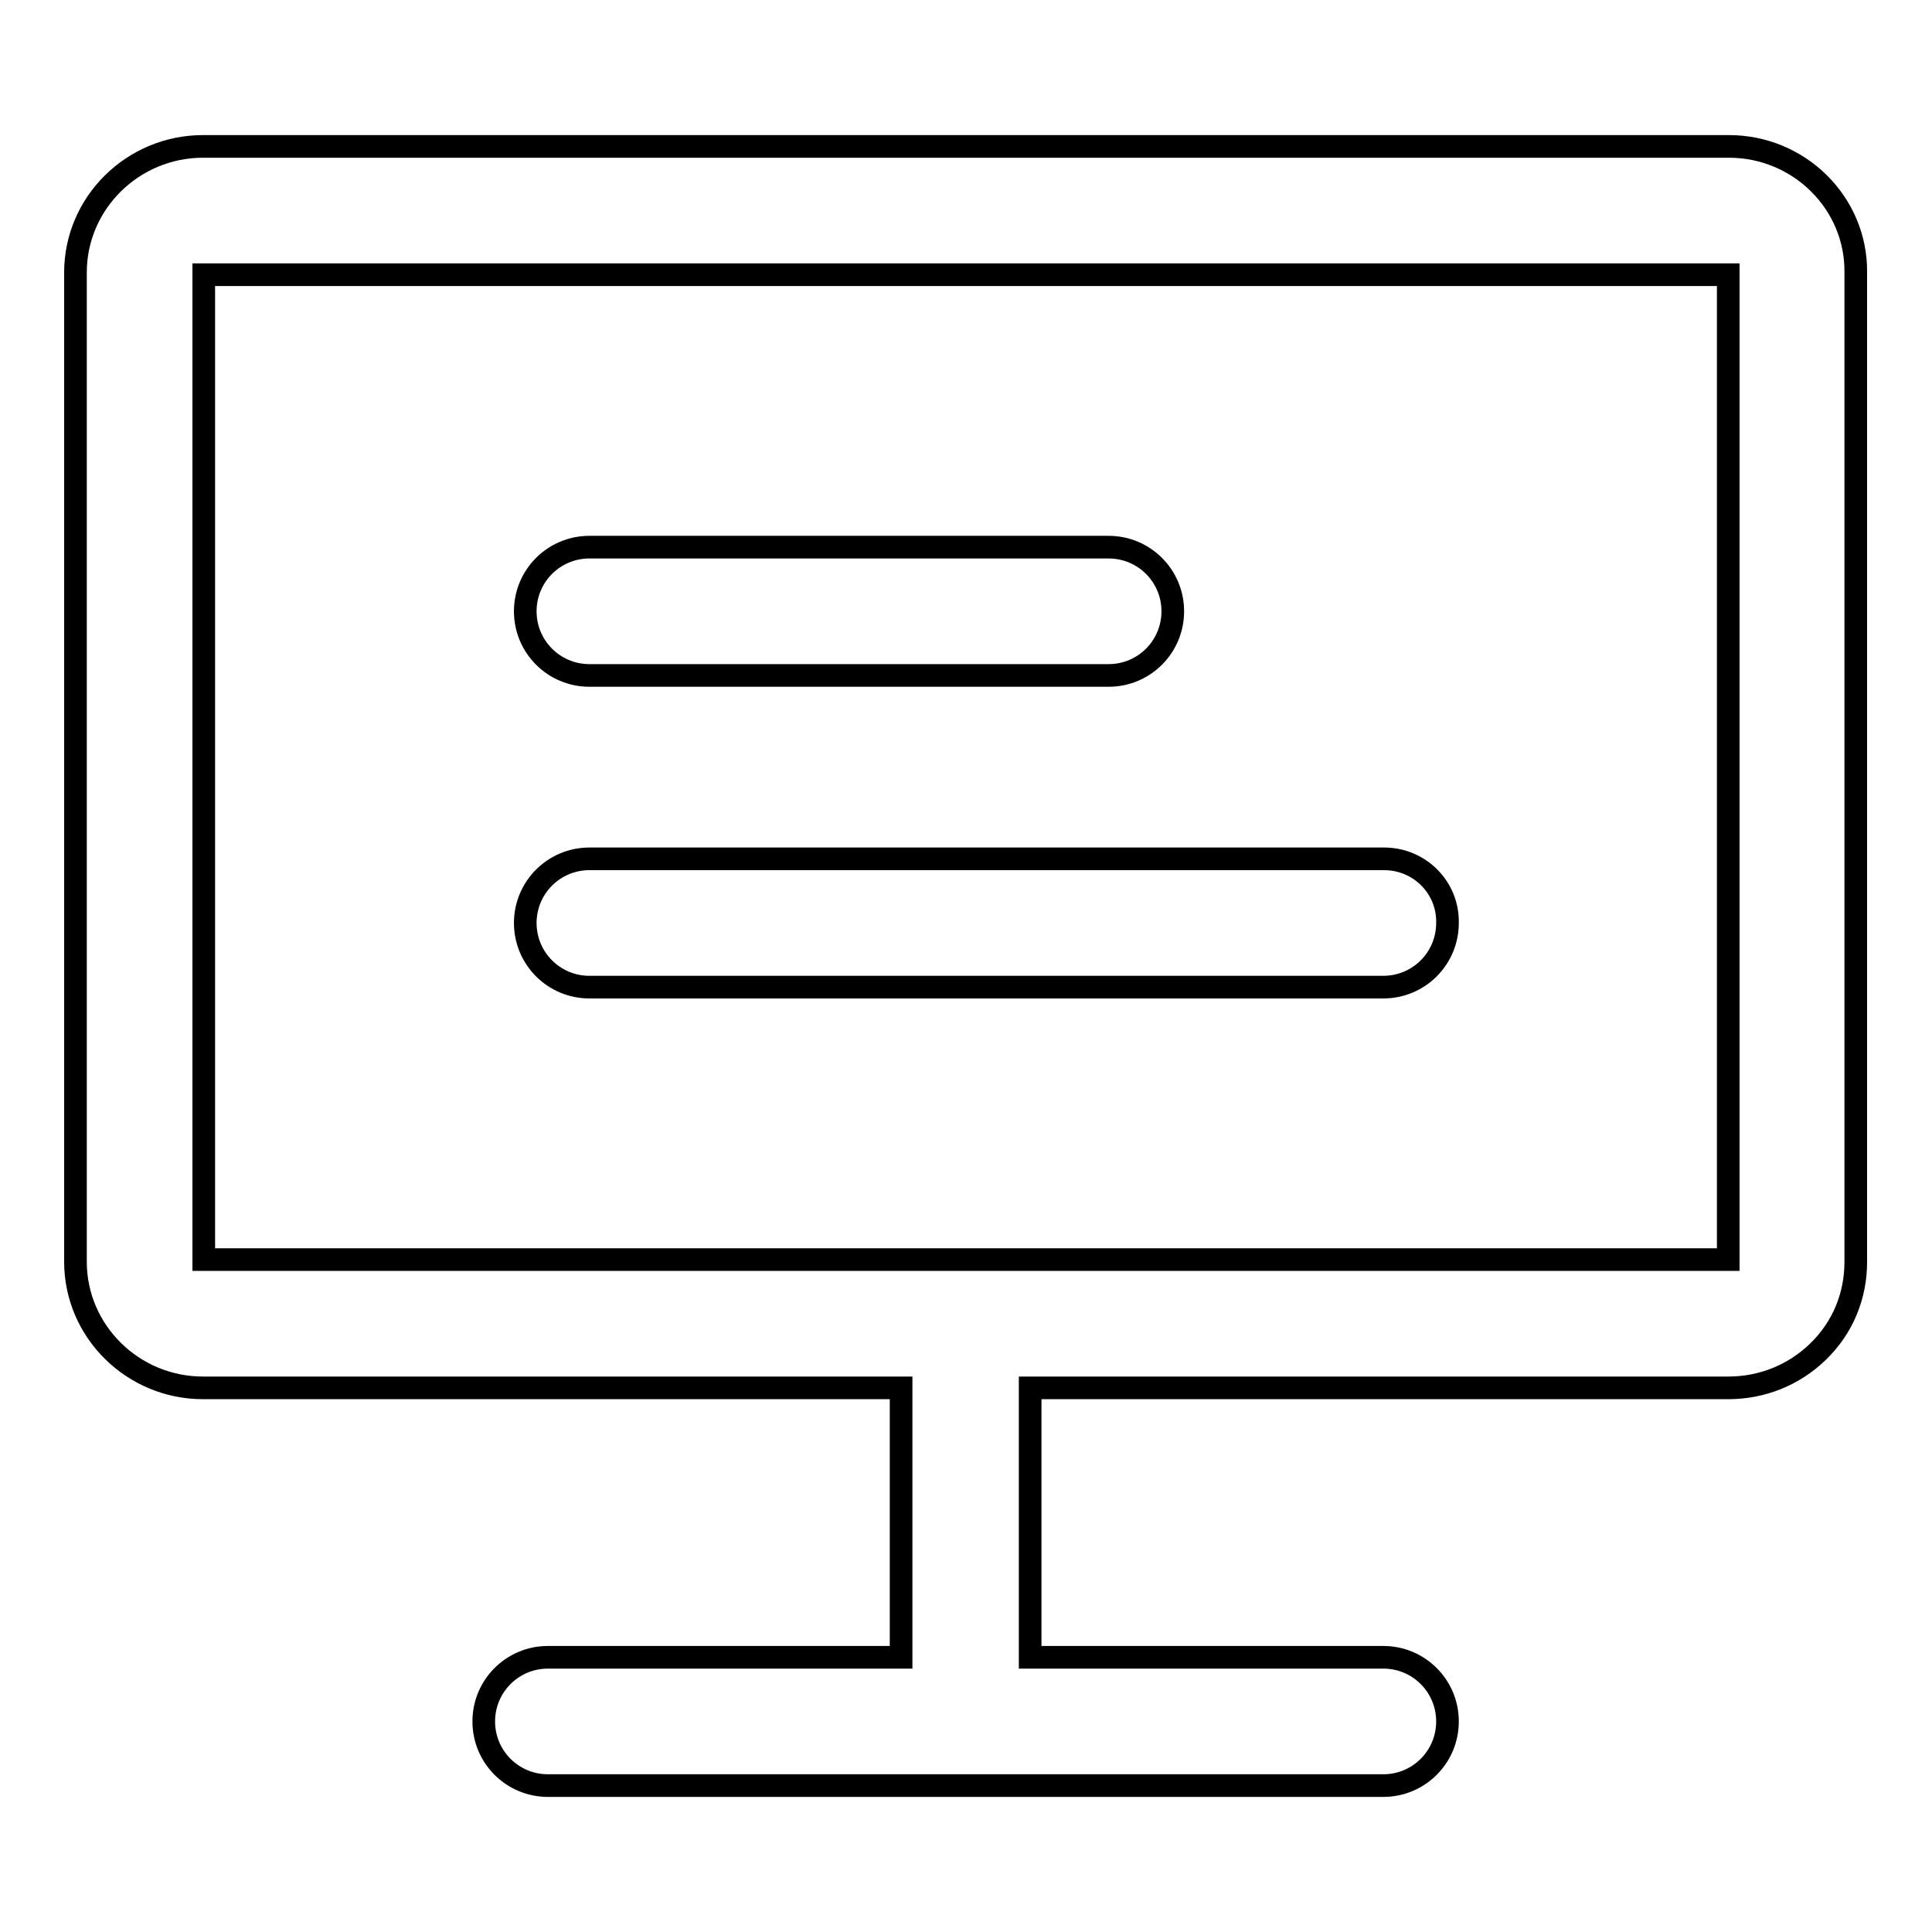
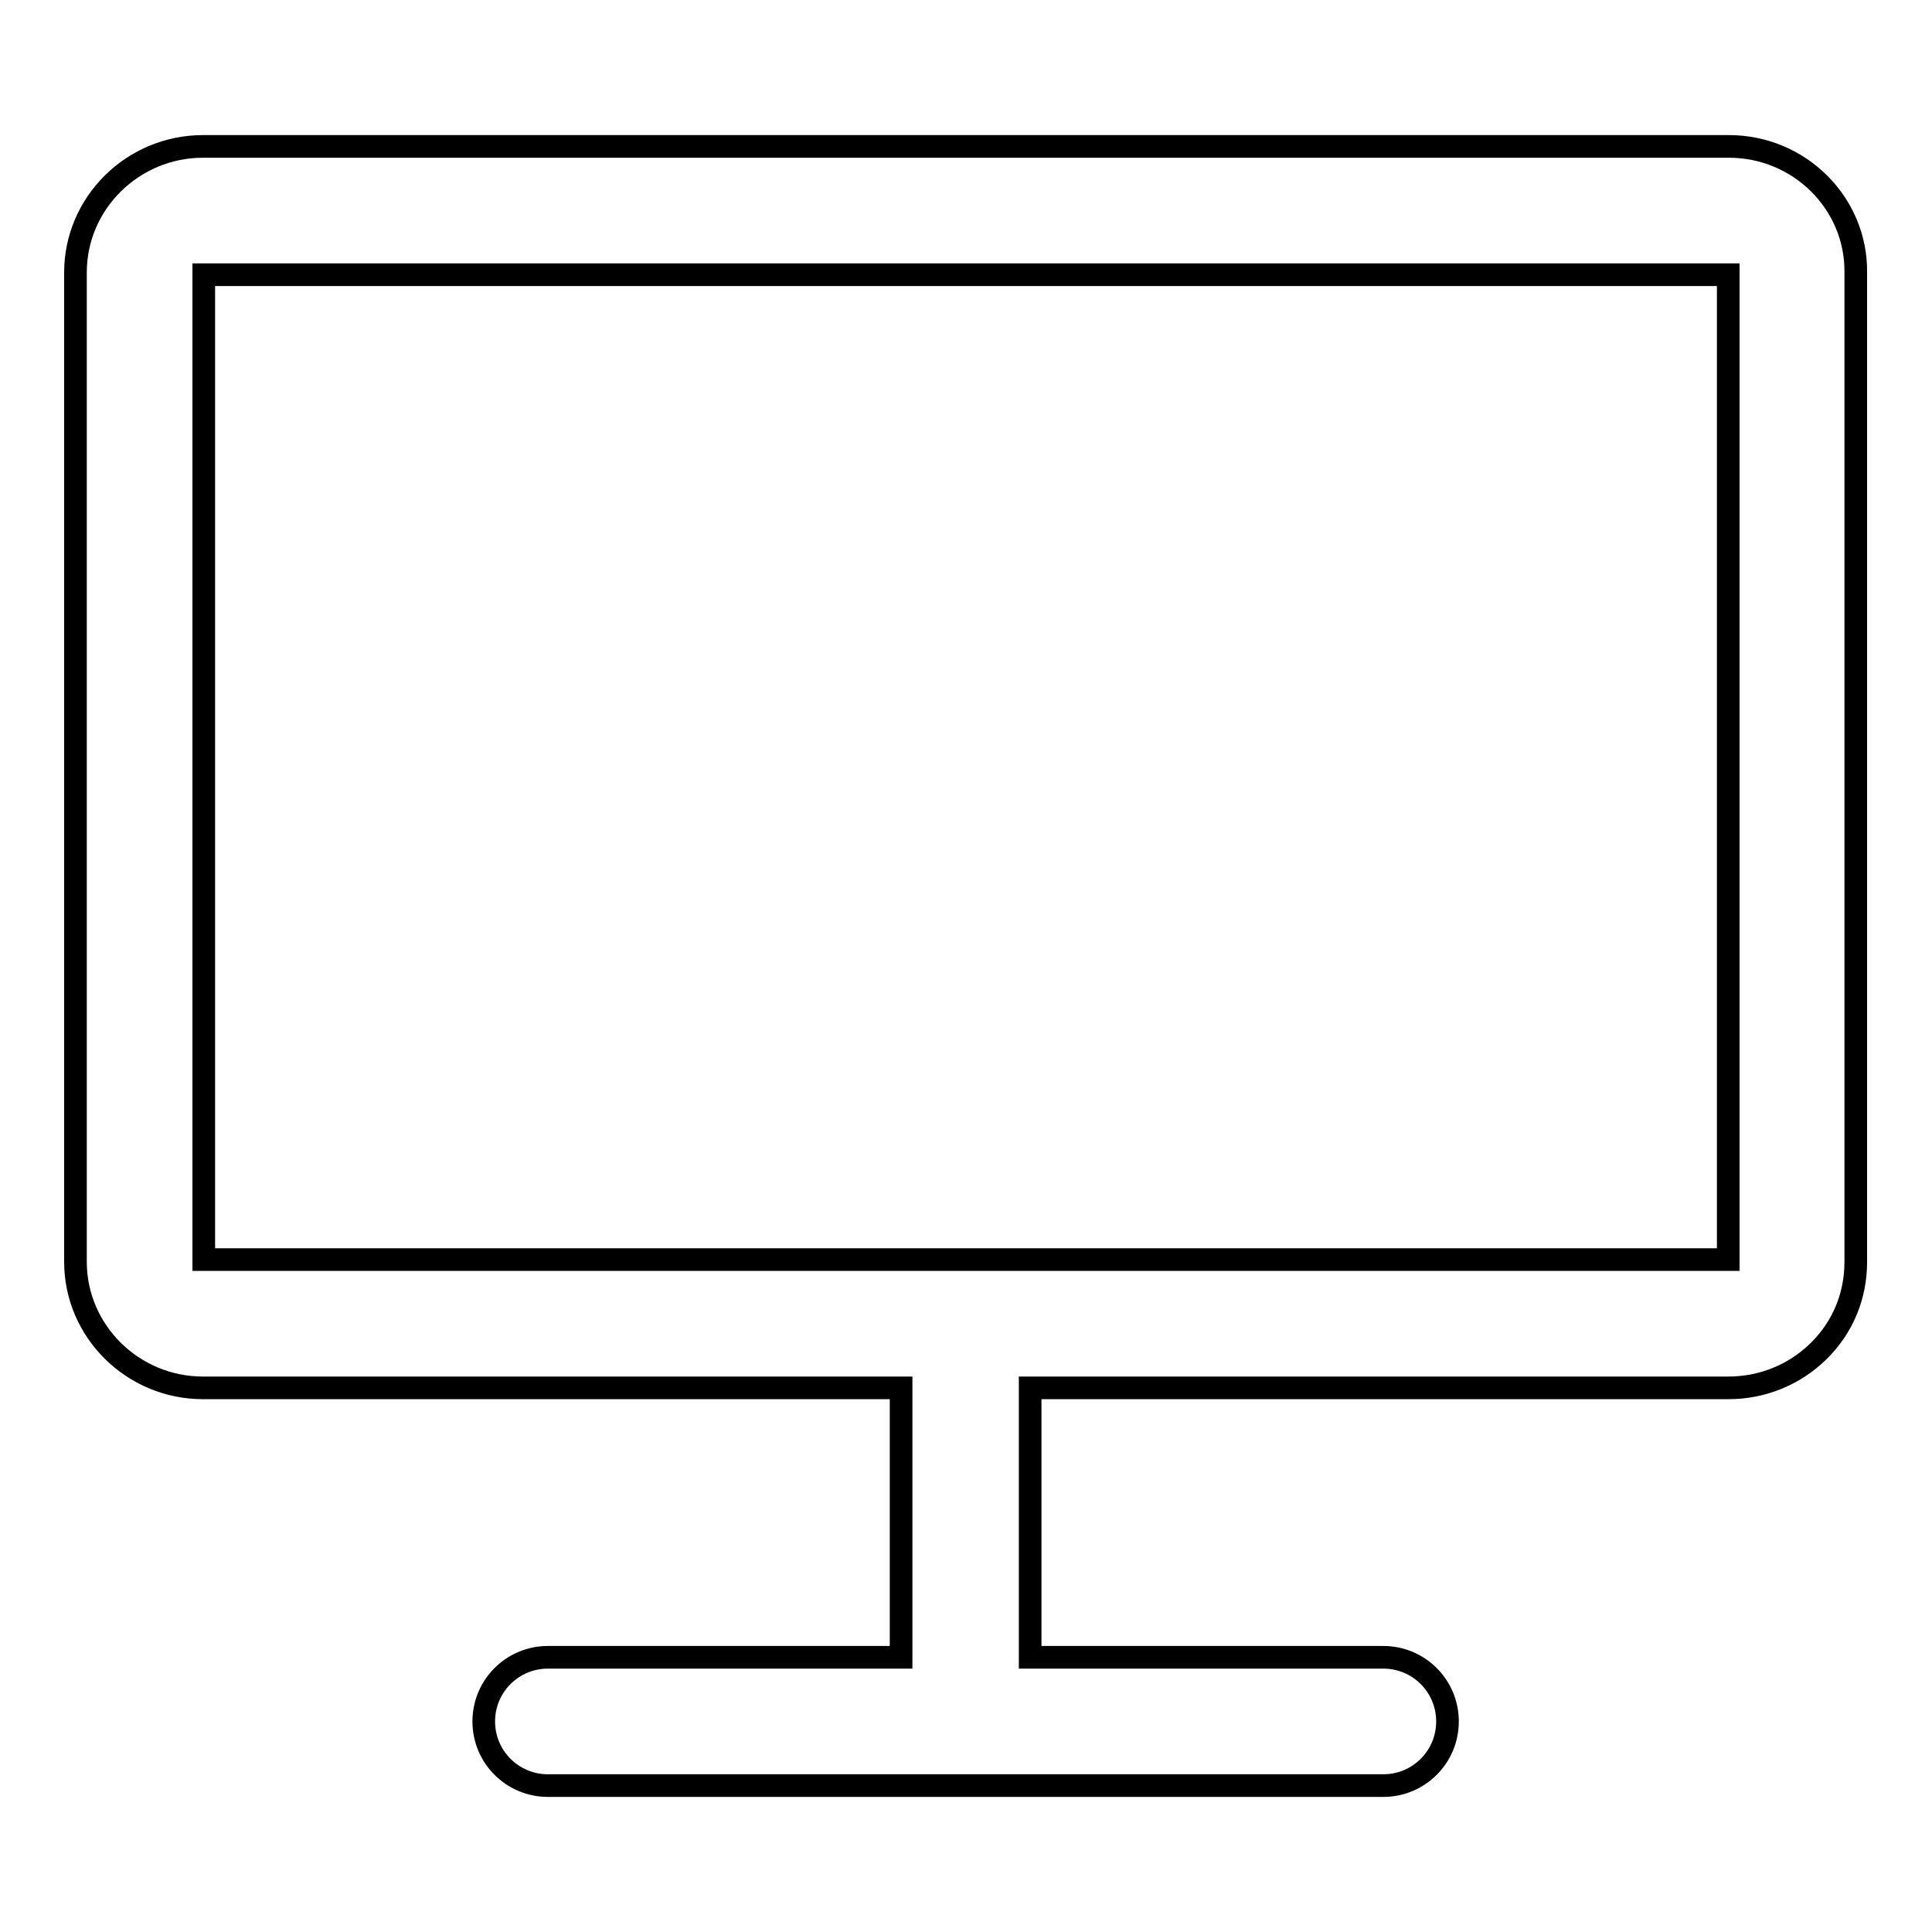
<svg xmlns="http://www.w3.org/2000/svg" version="1.1" x="0px" y="0px" viewBox="0 0 256 256" enable-background="new 0 0 256 256" xml:space="preserve">
  <g>
    <g>
-       <path stroke-width="3" fill-opacity="0" stroke="#000000" d="M78.1,89.5h68.8c4.7,0,8.5-3.8,8.5-8.5c0-4.7-3.8-8.5-8.5-8.5H78.1c-4.7,0-8.5,3.8-8.5,8.5C69.6,85.7,73.4,89.5,78.1,89.5z" />
-       <path stroke-width="3" fill-opacity="0" stroke="#000000" d="M183.4,113.8H78.1c-4.7,0-8.5,3.8-8.5,8.5c0,4.7,3.8,8.5,8.5,8.5h105.2c4.7,0,8.5-3.8,8.5-8.5C191.9,117.6,188.1,113.8,183.4,113.8z" />
      <path stroke-width="3" fill-opacity="0" stroke="#000000" d="M229.1,19.4H26.9c-9.3,0-16.9,7.5-16.9,16.7v131.1c0,9.2,7.6,16.7,16.9,16.7h92.5v35.7H72.6c-4.7,0-8.5,3.8-8.5,8.5c0,4.7,3.8,8.5,8.5,8.5h110.7c4.7,0,8.5-3.8,8.5-8.5c0-4.7-3.8-8.5-8.5-8.5h-46.8v-35.7h92.5c4.5,0,8.7-1.7,11.9-4.8c3.3-3.2,5-7.4,5-11.9V36.1C246,26.9,238.4,19.4,229.1,19.4z M27,166.9V36.4H229v130.5L27,166.9L27,166.9z" />
    </g>
  </g>
</svg>